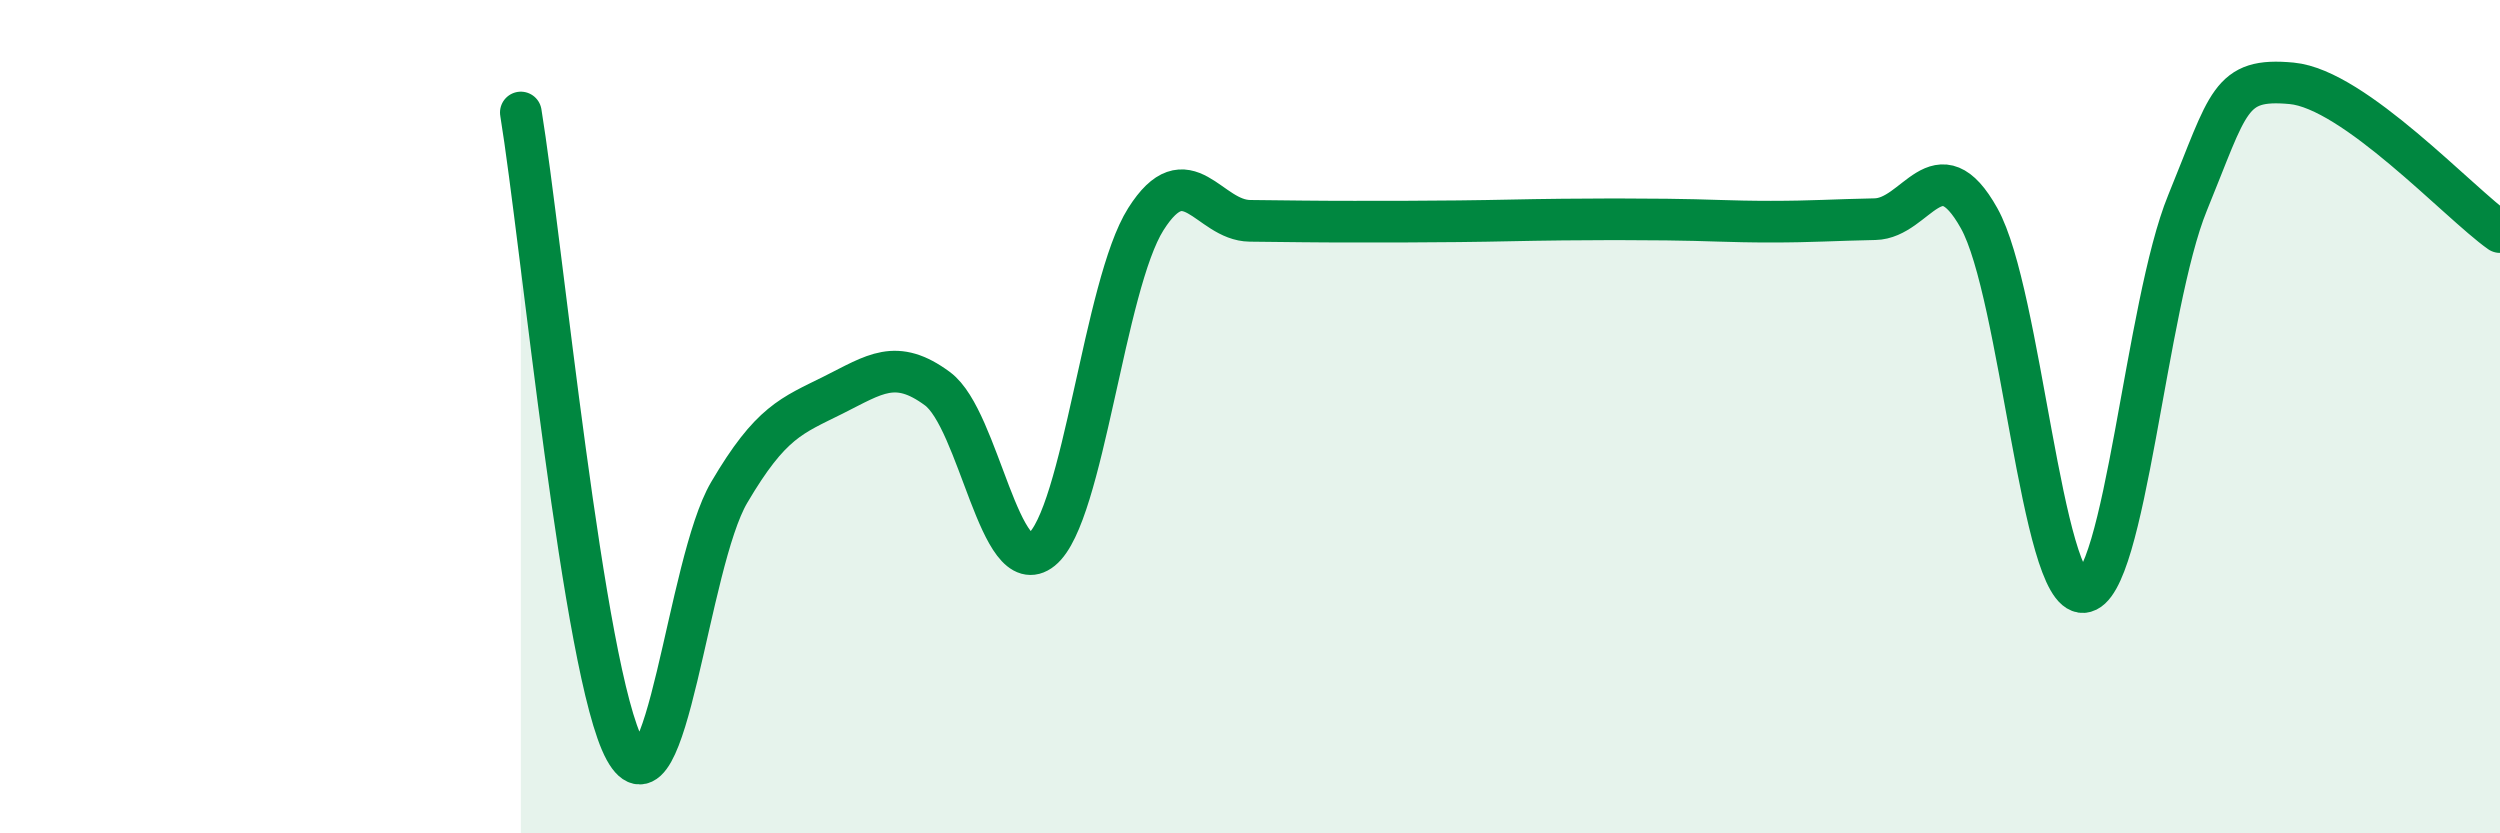
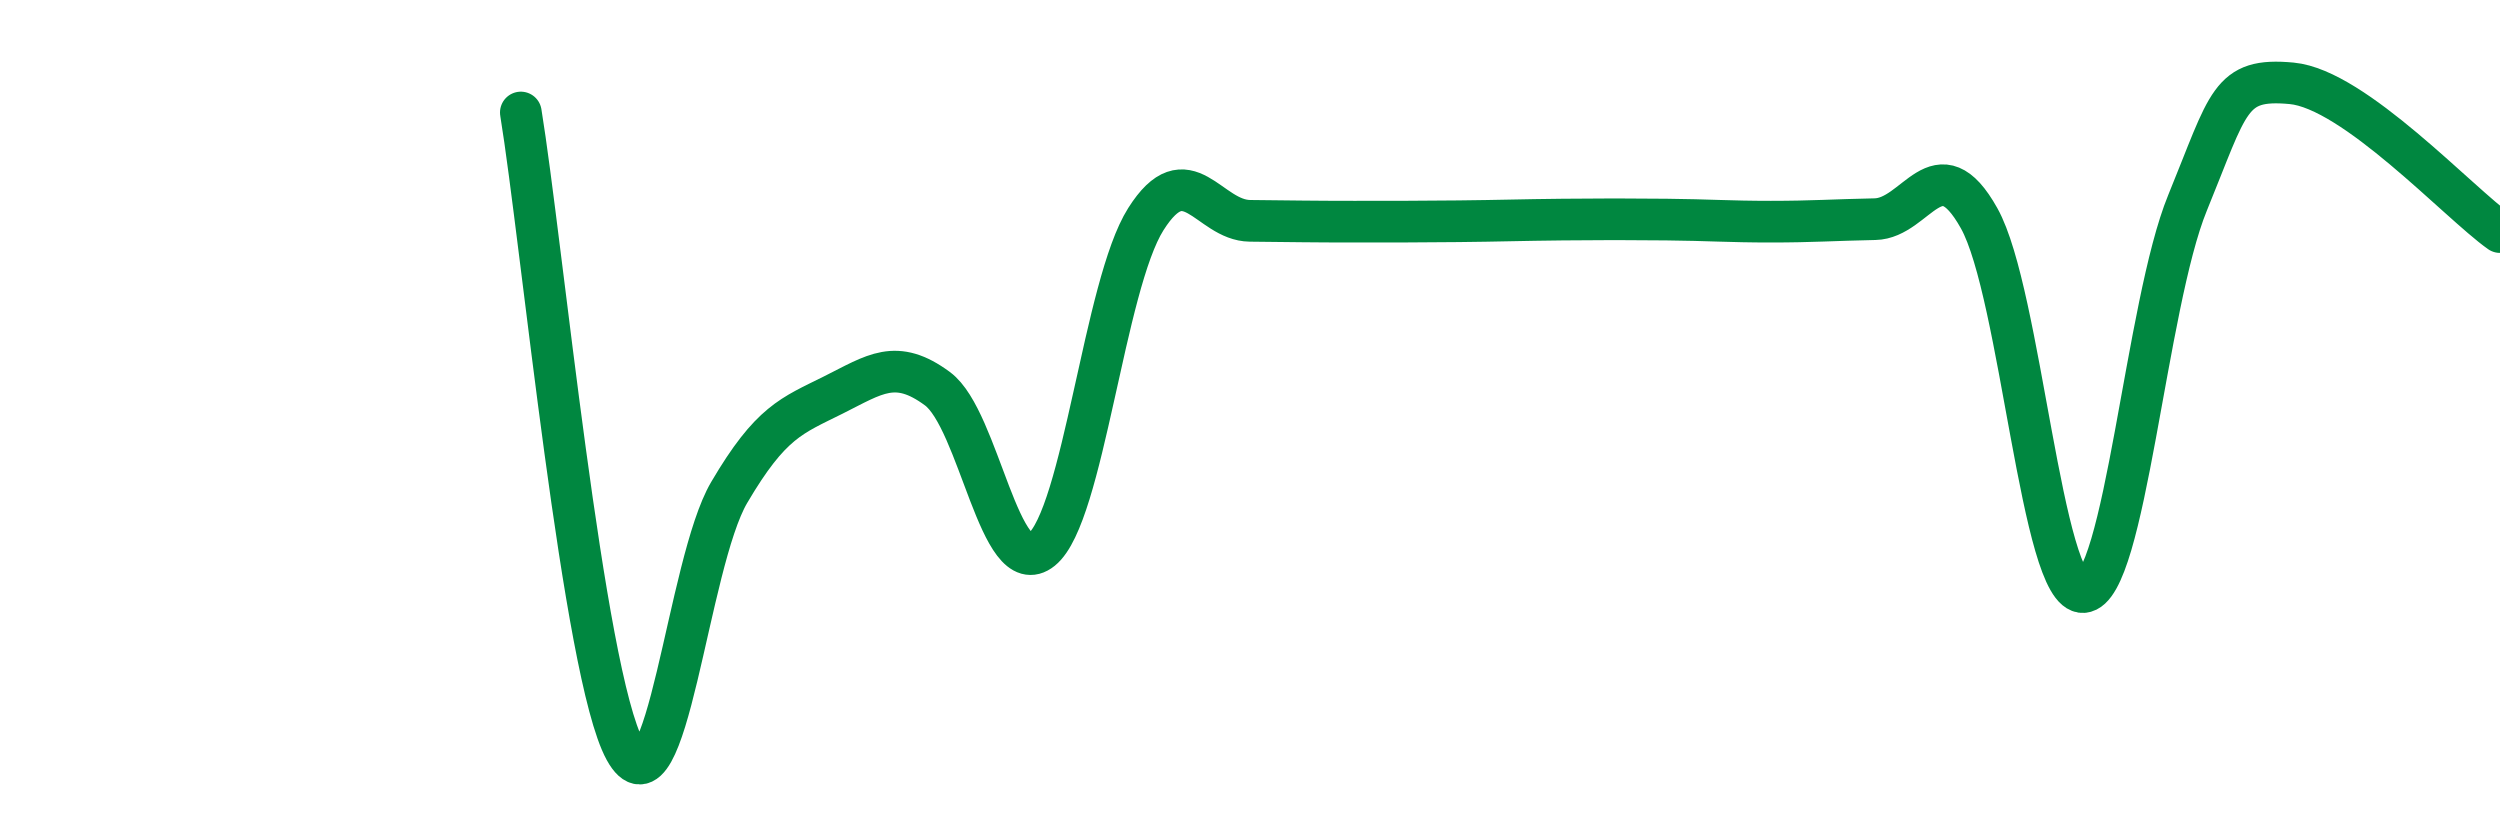
<svg xmlns="http://www.w3.org/2000/svg" width="60" height="20" viewBox="0 0 60 20">
-   <path d="M 12.5,2.7 C 13,5.76 14,16.18 15,18 C 16,19.82 16.5,13.52 17.5,11.82 C 18.5,10.12 19,9.98 20,9.48 C 21,8.98 21.5,8.59 22.5,9.33 C 23.5,10.07 24,14 25,13.19 C 26,12.38 26.5,6.84 27.5,5.26 C 28.5,3.68 29,5.29 30,5.3 C 31,5.31 31.5,5.32 32.5,5.32 C 33.5,5.32 34,5.32 35,5.31 C 36,5.3 36.5,5.28 37.5,5.27 C 38.5,5.26 39,5.26 40,5.27 C 41,5.28 41.5,5.32 42.5,5.32 C 43.5,5.32 44,5.28 45,5.26 C 46,5.24 46.5,3.45 47.5,5.24 C 48.5,7.03 49,14.28 50,14.21 C 51,14.14 51.5,7.31 52.5,4.87 C 53.5,2.43 53.5,1.86 55,2 C 56.5,2.14 59,4.86 60,5.57L60 20L12.5 20Z" fill="#008740" opacity="0.1" stroke-linecap="round" stroke-linejoin="round" />
  <path d="M 12.5,2.7 C 13,5.76 14,16.18 15,18 C 16,19.82 16.5,13.52 17.5,11.82 C 18.5,10.12 19,9.98 20,9.48 C 21,8.98 21.5,8.59 22.5,9.33 C 23.5,10.07 24,14 25,13.19 C 26,12.38 26.5,6.84 27.5,5.26 C 28.5,3.68 29,5.29 30,5.3 C 31,5.31 31.5,5.32 32.5,5.32 C 33.5,5.32 34,5.32 35,5.31 C 36,5.3 36.5,5.28 37.5,5.27 C 38.5,5.26 39,5.26 40,5.27 C 41,5.28 41.5,5.32 42.5,5.32 C 43.5,5.32 44,5.28 45,5.26 C 46,5.24 46.5,3.45 47.5,5.24 C 48.5,7.03 49,14.28 50,14.21 C 51,14.14 51.5,7.31 52.5,4.87 C 53.5,2.43 53.5,1.86 55,2 C 56.5,2.14 59,4.86 60,5.57" stroke="#008740" stroke-width="1" fill="none" stroke-linecap="round" stroke-linejoin="round" />
</svg>